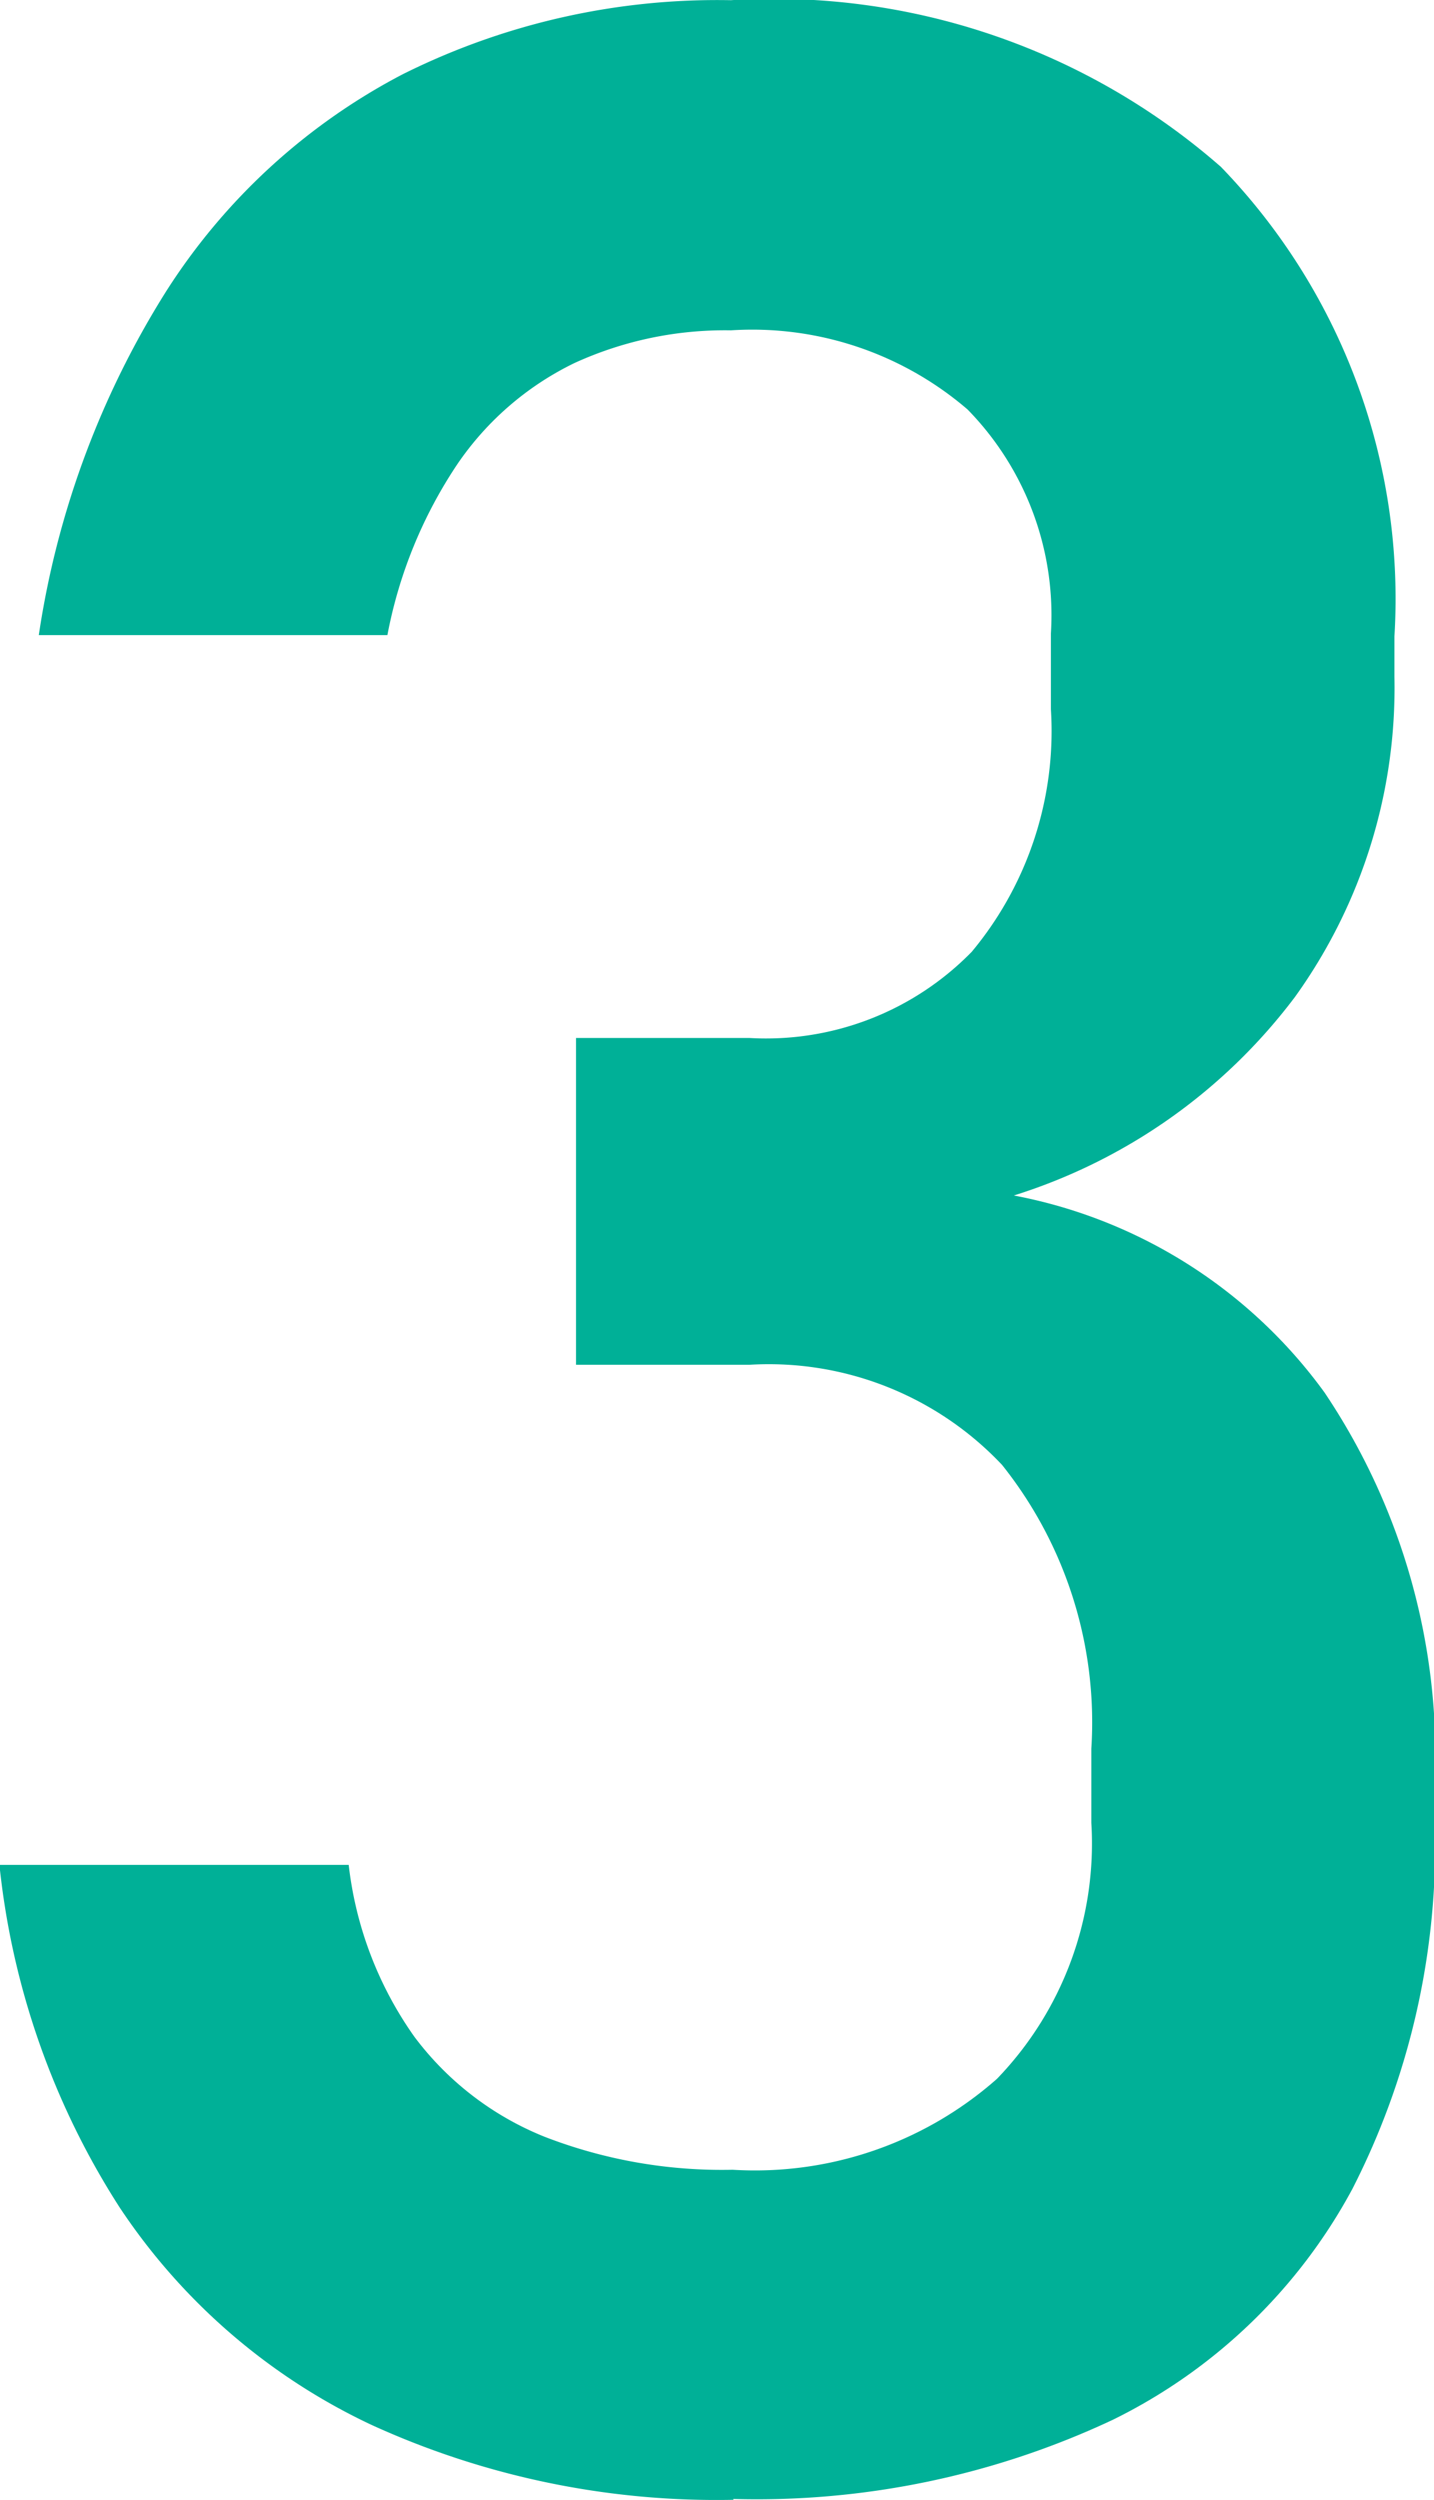
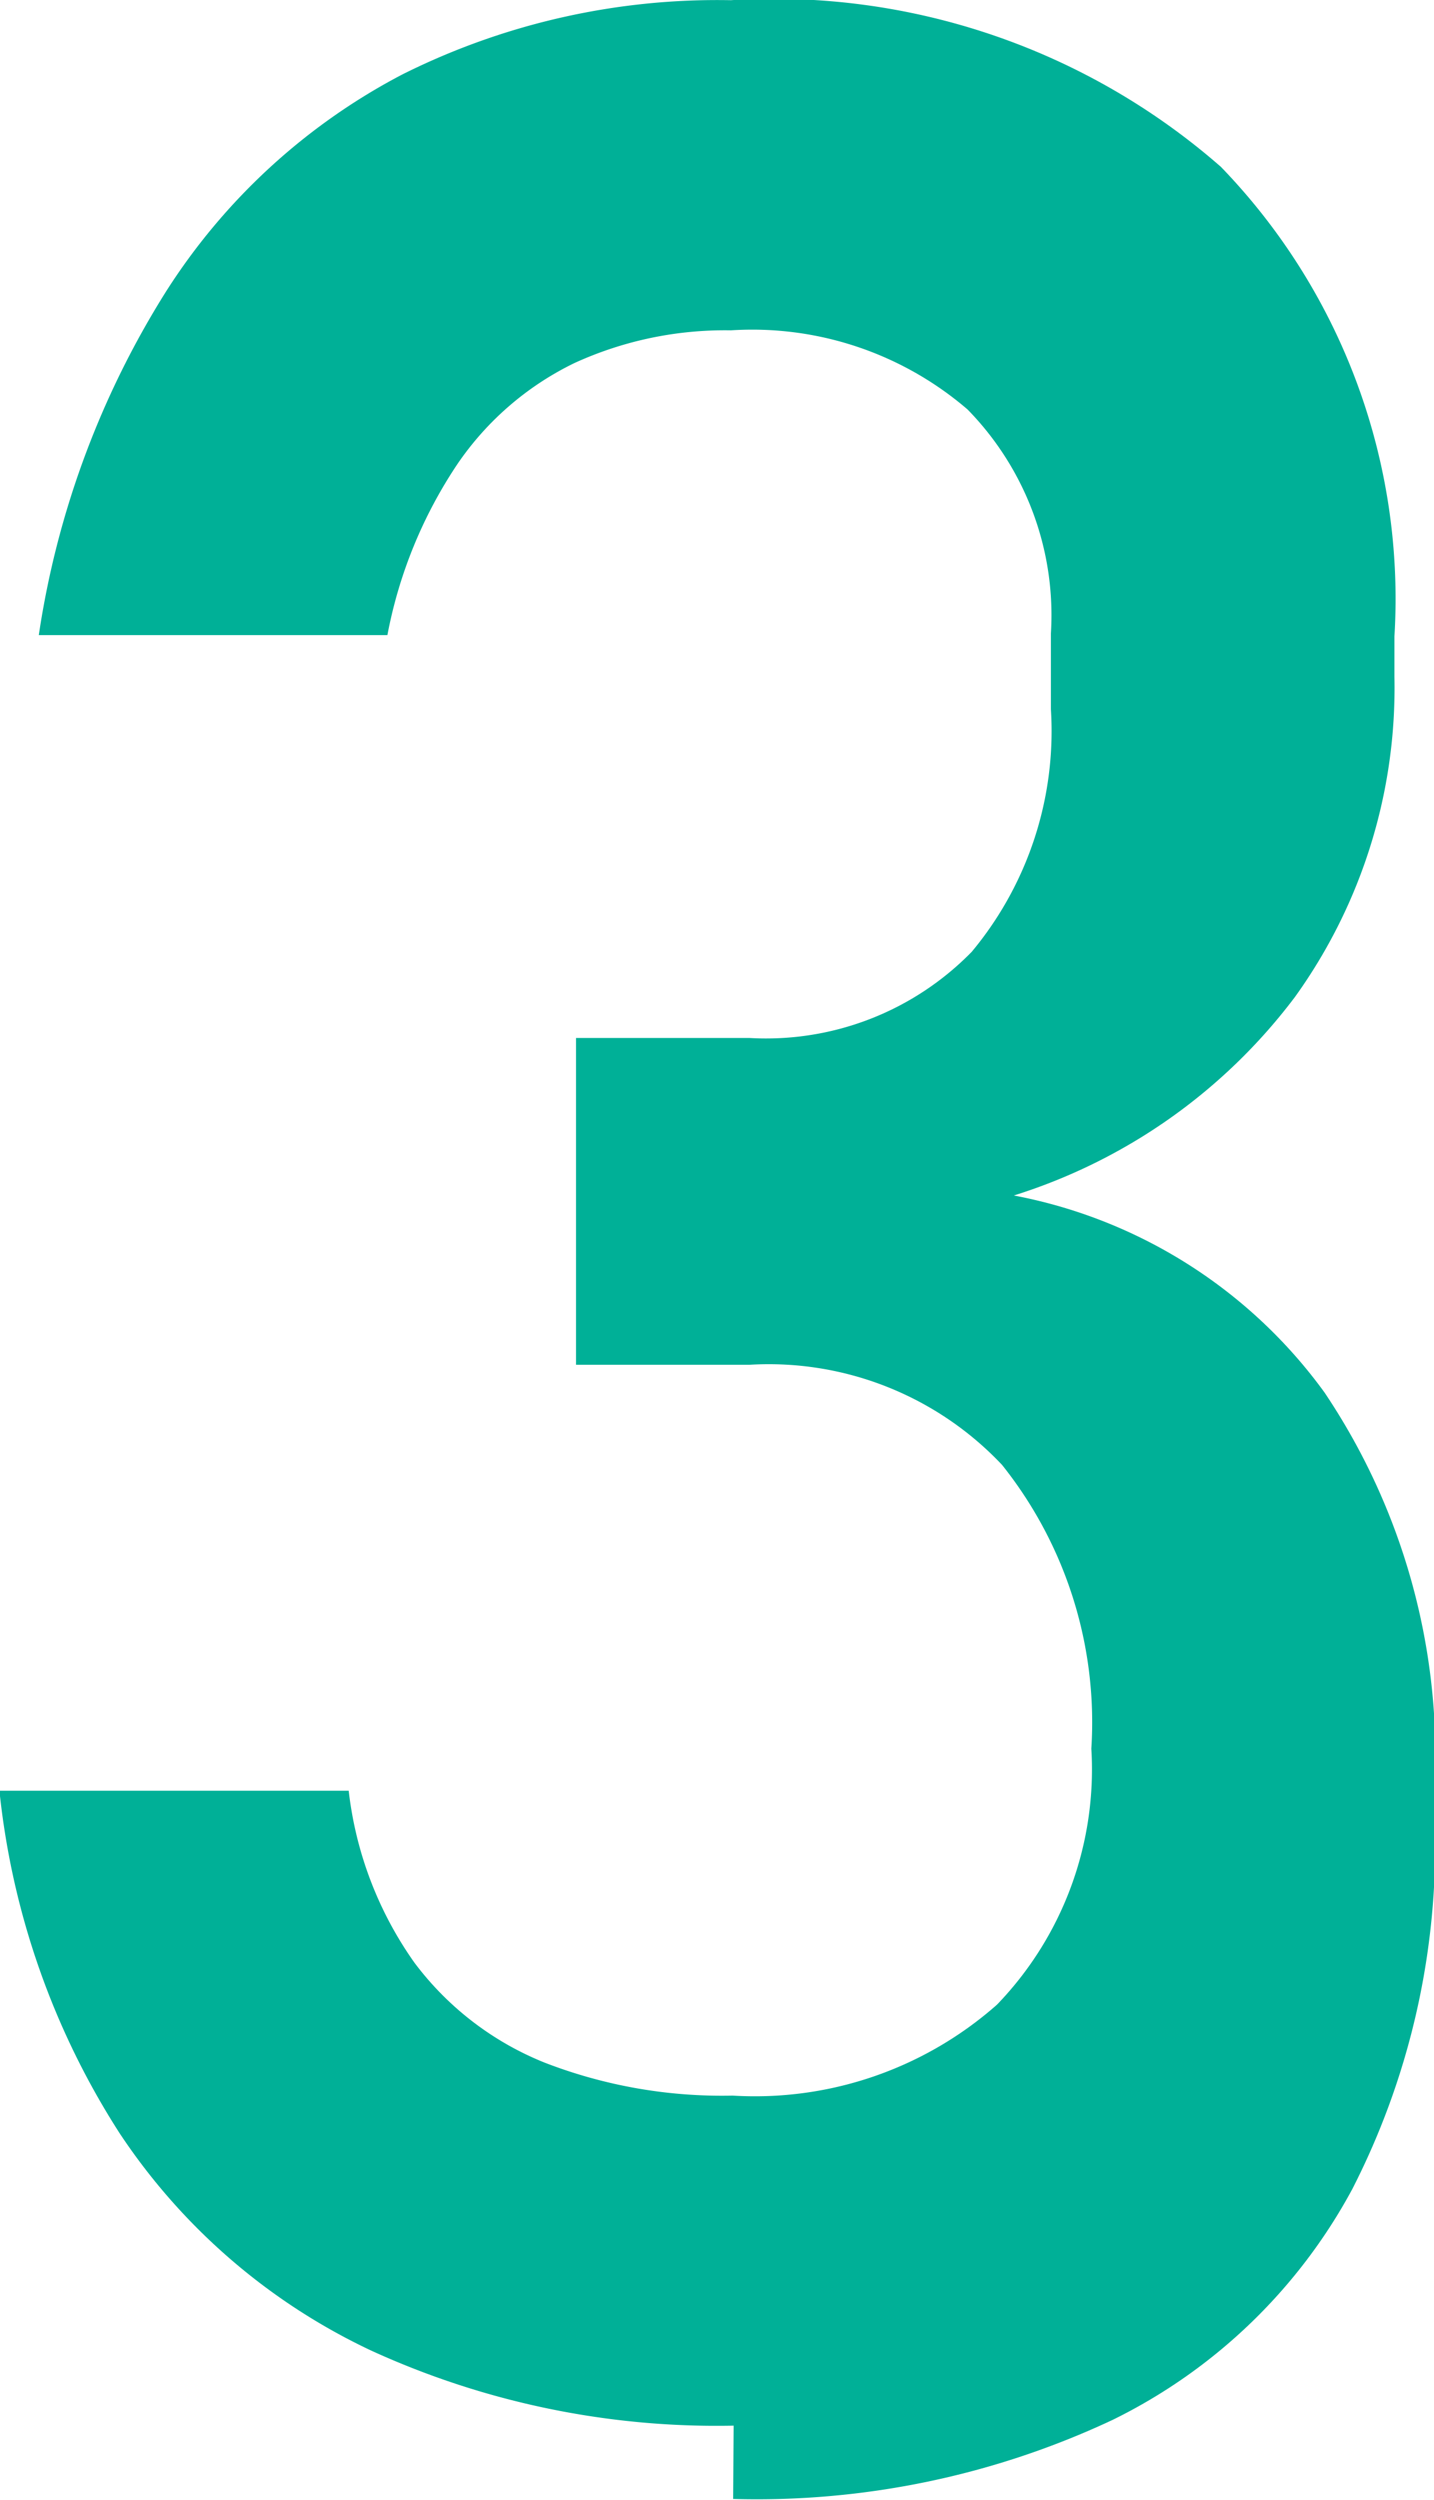
<svg xmlns="http://www.w3.org/2000/svg" width="14.969" height="26.094" viewBox="0 0 14.969 26.094">
  <defs>
    <style>
      .cls-1 {
        fill: #00b097;
        fill-rule: evenodd;
      }
    </style>
  </defs>
-   <path id="_3" data-name="3" class="cls-1" d="M590.559,840.114a8.738,8.738,0,0,0,3.963-.826,5.686,5.686,0,0,0,2.5-2.408,7.877,7.877,0,0,0,.862-3.815v-0.422a6.808,6.808,0,0,0-1.152-4.078,5.2,5.2,0,0,0-3.243-2.056,5.863,5.863,0,0,0,2.936-2.074,5.526,5.526,0,0,0,1.037-3.34v-0.422a6.485,6.485,0,0,0-1.811-4.9,7.084,7.084,0,0,0-5.115-1.74,7.347,7.347,0,0,0-3.428.774,6.482,6.482,0,0,0-2.469,2.267,9.307,9.307,0,0,0-1.328,3.586h3.639a4.815,4.815,0,0,1,.73-1.784,3.133,3.133,0,0,1,1.221-1.055,3.772,3.772,0,0,1,1.635-.342,3.447,3.447,0,0,1,2.47.826,3.07,3.07,0,0,1,.87,2.338v0.791a3.6,3.6,0,0,1-.826,2.531,3,3,0,0,1-2.321.9h-1.81v3.411h1.81a3.347,3.347,0,0,1,2.637,1.045,4.308,4.308,0,0,1,.932,2.962v0.774a3.537,3.537,0,0,1-.985,2.672,3.815,3.815,0,0,1-2.759.949,5.128,5.128,0,0,1-1.96-.343,3.173,3.173,0,0,1-1.363-1.046,3.858,3.858,0,0,1-.685-1.793H582.9a8.166,8.166,0,0,0,1.256,3.577,6.44,6.44,0,0,0,2.628,2.268,8.669,8.669,0,0,0,3.78.782h0Z" transform="translate(-582.906 -814.031)" />
+   <path id="_3" data-name="3" class="cls-1" d="M590.559,840.114a8.738,8.738,0,0,0,3.963-.826,5.686,5.686,0,0,0,2.5-2.408,7.877,7.877,0,0,0,.862-3.815v-0.422a6.808,6.808,0,0,0-1.152-4.078,5.2,5.2,0,0,0-3.243-2.056,5.863,5.863,0,0,0,2.936-2.074,5.526,5.526,0,0,0,1.037-3.34v-0.422a6.485,6.485,0,0,0-1.811-4.9,7.084,7.084,0,0,0-5.115-1.74,7.347,7.347,0,0,0-3.428.774,6.482,6.482,0,0,0-2.469,2.267,9.307,9.307,0,0,0-1.328,3.586h3.639a4.815,4.815,0,0,1,.73-1.784,3.133,3.133,0,0,1,1.221-1.055,3.772,3.772,0,0,1,1.635-.342,3.447,3.447,0,0,1,2.47.826,3.07,3.07,0,0,1,.87,2.338v0.791a3.6,3.6,0,0,1-.826,2.531,3,3,0,0,1-2.321.9h-1.81v3.411h1.81a3.347,3.347,0,0,1,2.637,1.045,4.308,4.308,0,0,1,.932,2.962a3.537,3.537,0,0,1-.985,2.672,3.815,3.815,0,0,1-2.759.949,5.128,5.128,0,0,1-1.96-.343,3.173,3.173,0,0,1-1.363-1.046,3.858,3.858,0,0,1-.685-1.793H582.9a8.166,8.166,0,0,0,1.256,3.577,6.44,6.44,0,0,0,2.628,2.268,8.669,8.669,0,0,0,3.78.782h0Z" transform="translate(-582.906 -814.031)" />
</svg>